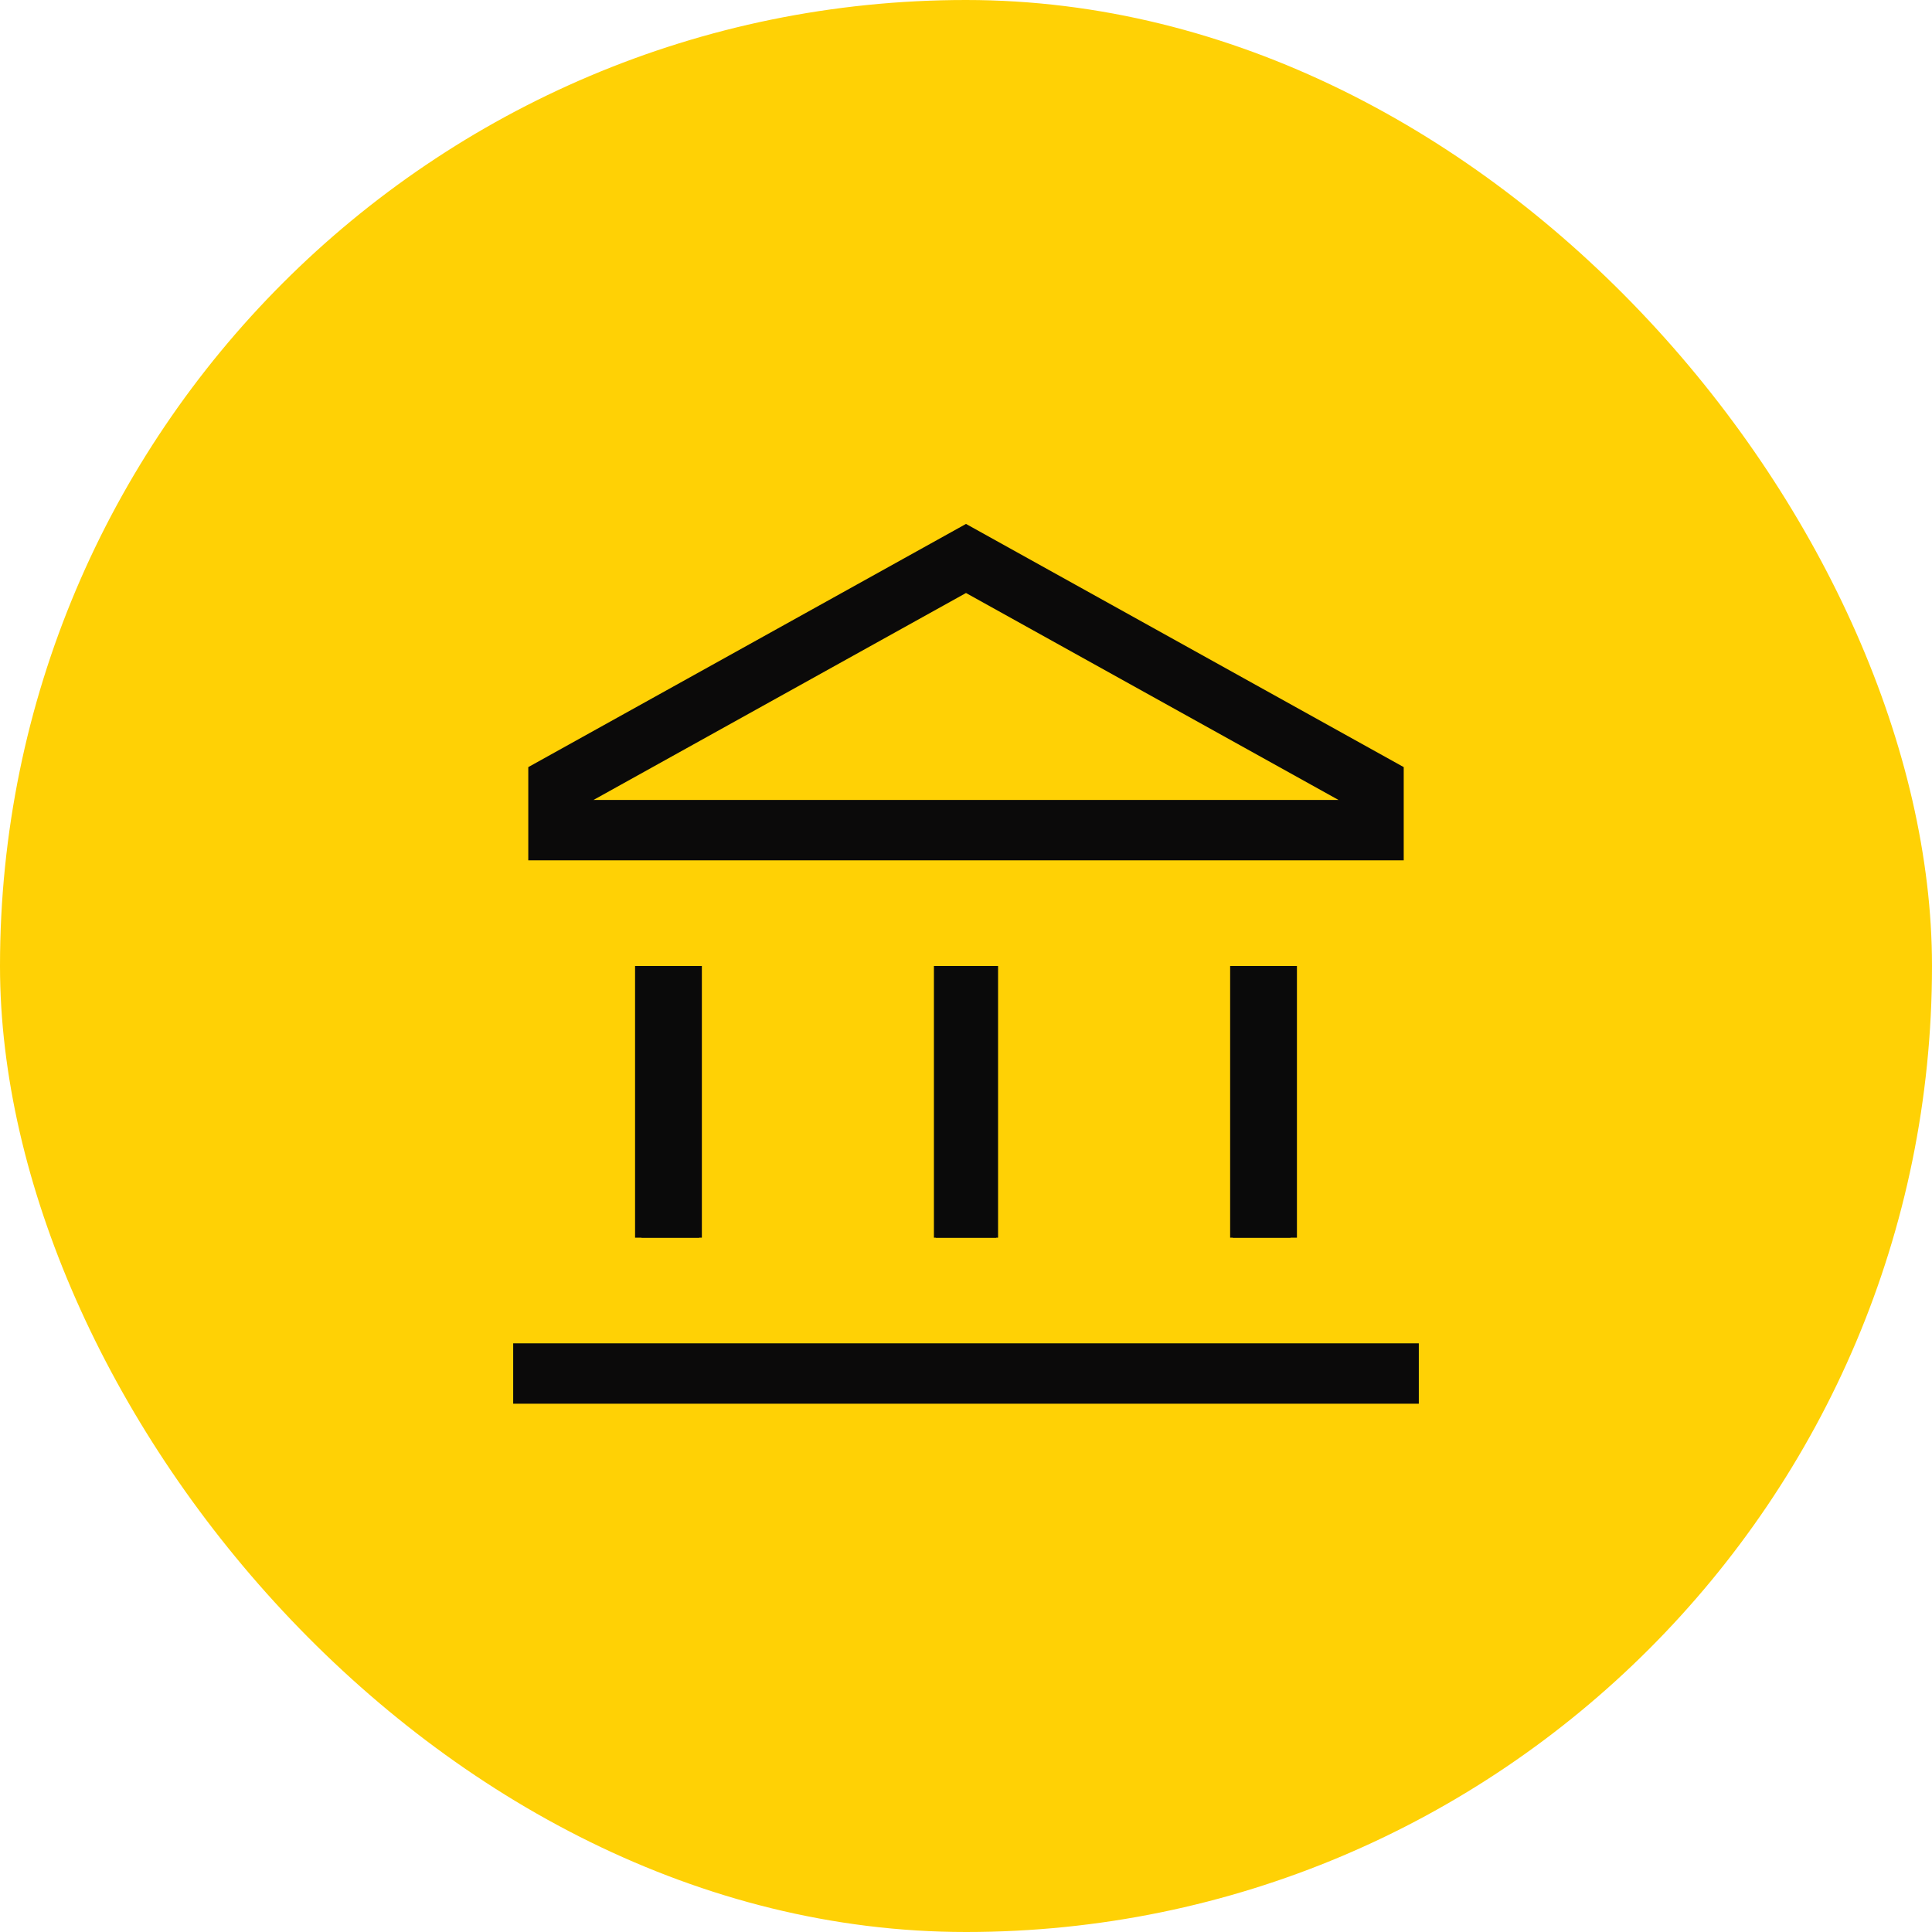
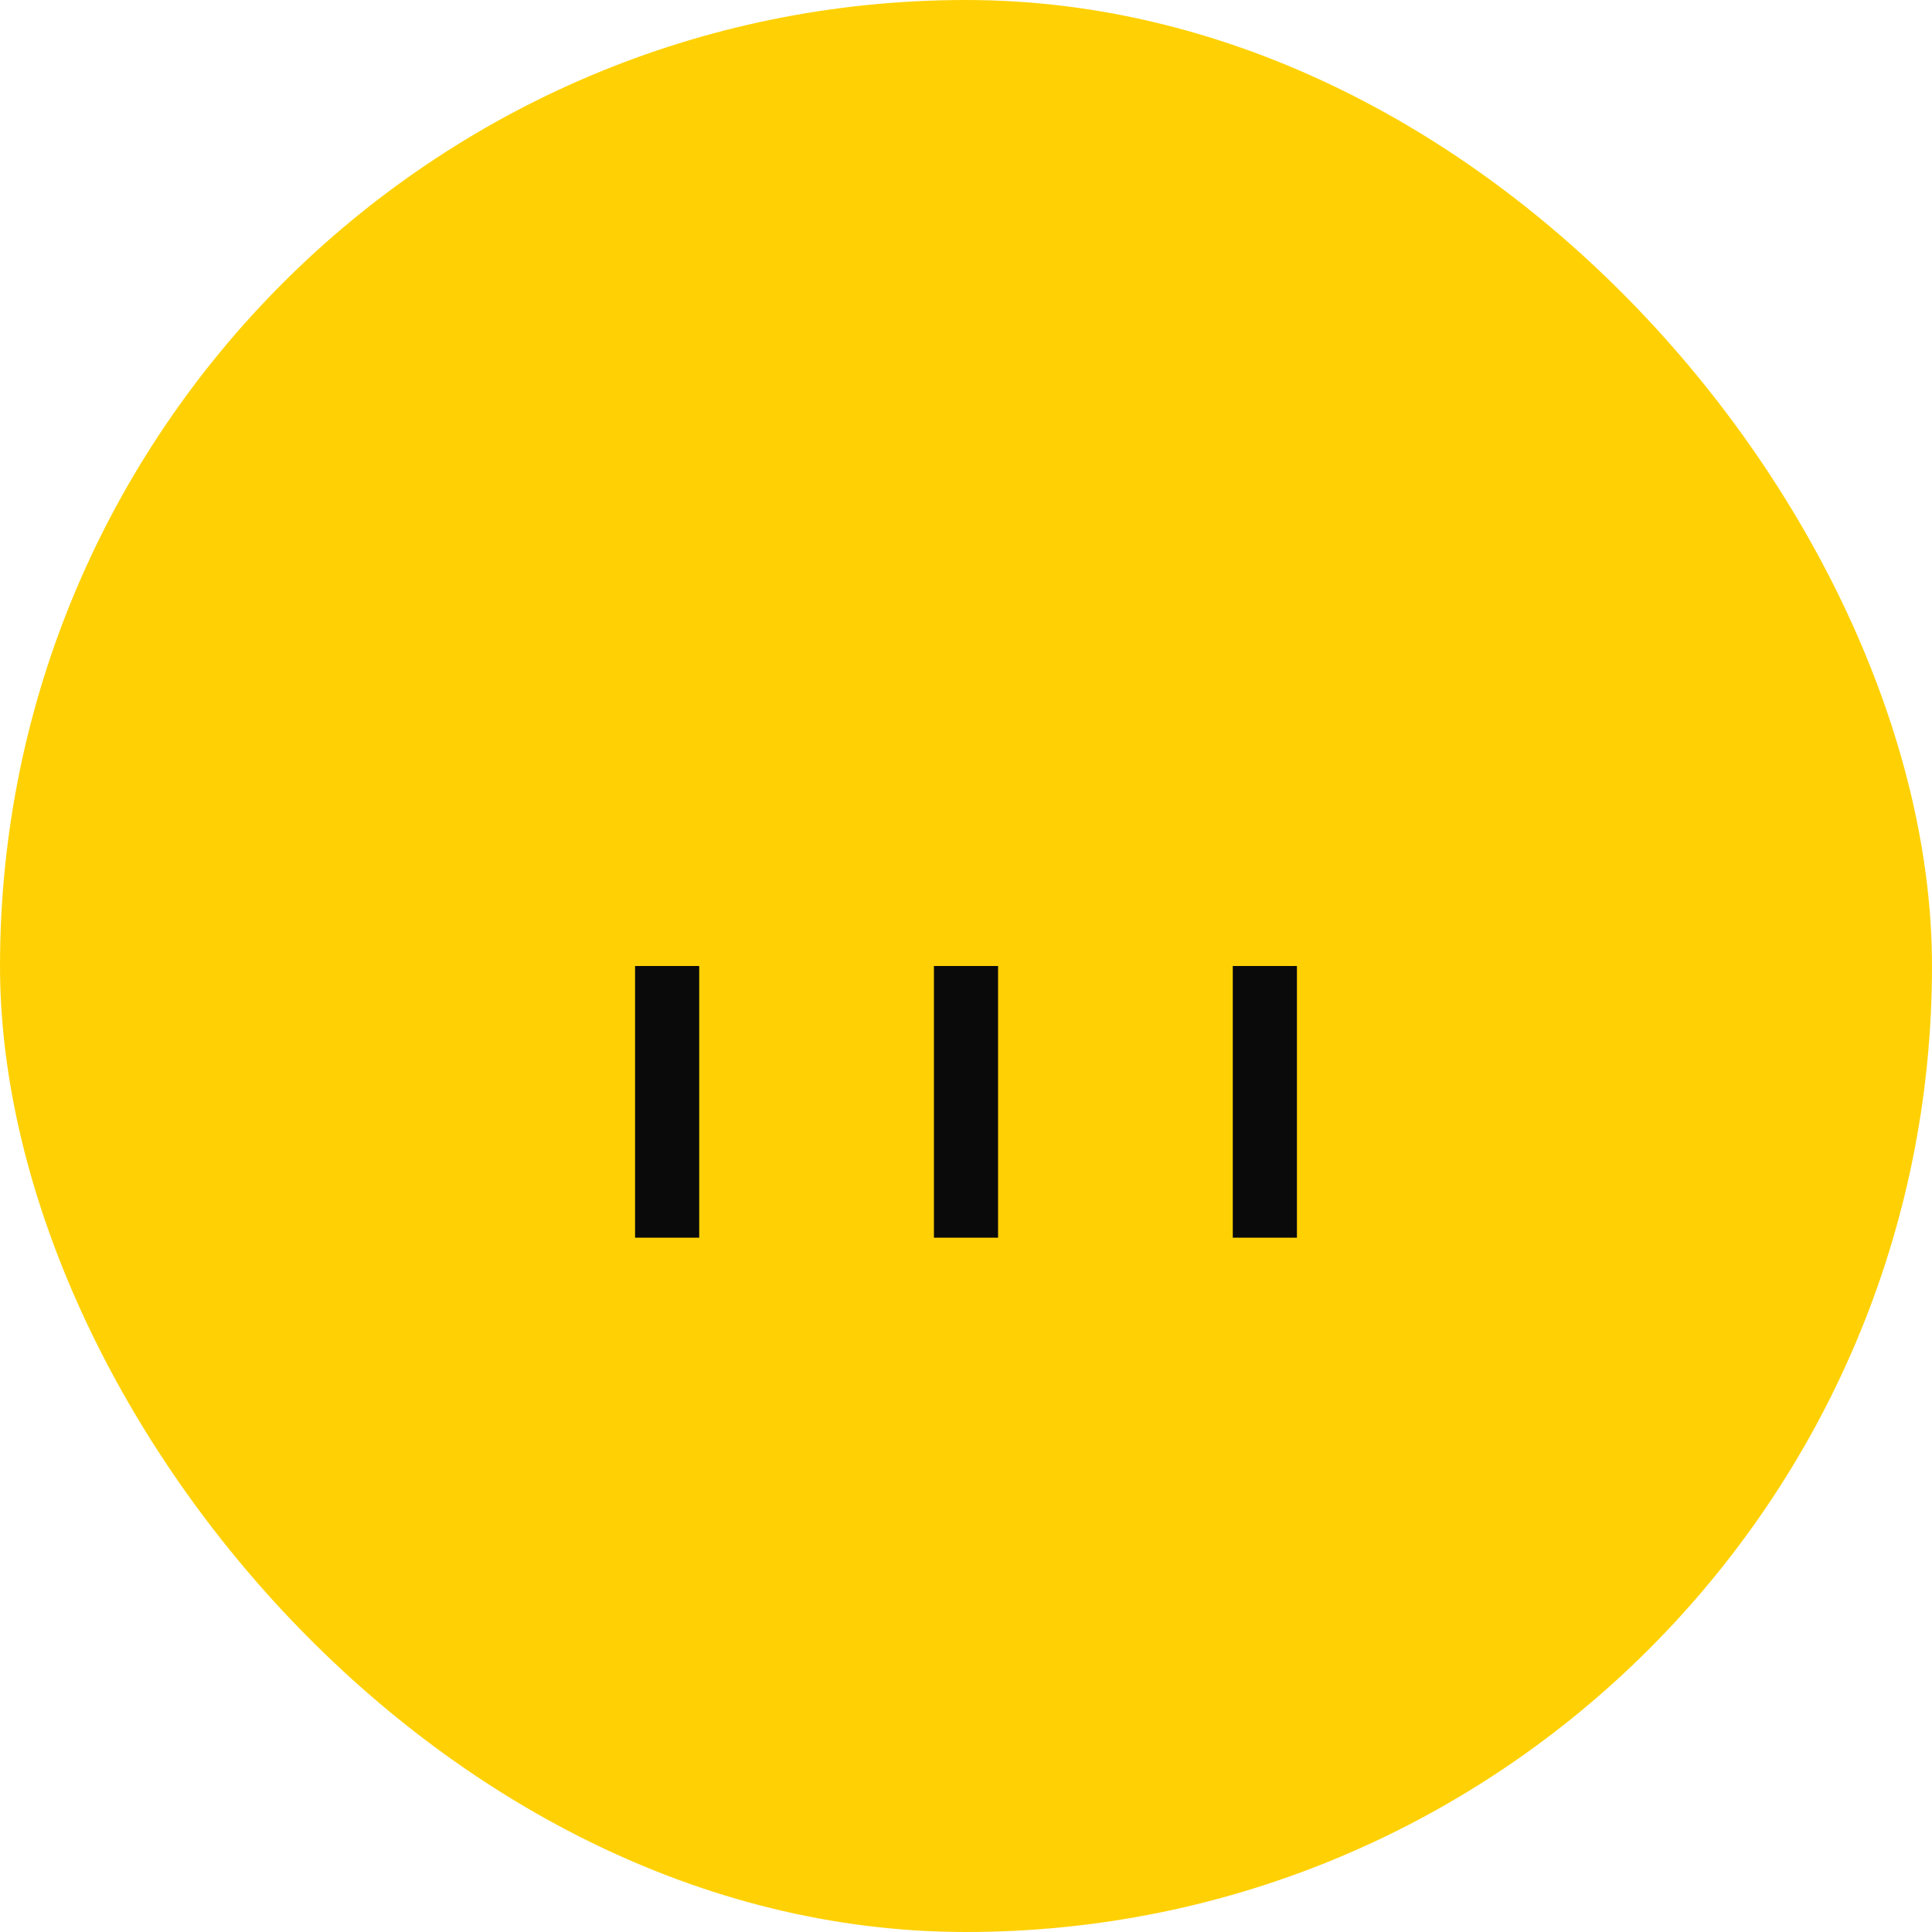
<svg xmlns="http://www.w3.org/2000/svg" width="64" height="64" viewBox="0 0 64 64" fill="none">
  <rect width="64" height="64" rx="32" fill="#FFD105" />
-   <path d="M22.25 32V41M41.75 32V41M17 45.5H47M32 32V41M32 18.5L18.5 26V27.5H45.5V26L32 18.5Z" stroke="#0B0A0A" stroke-width="2" />
  <path d="M22.1 32V41" stroke="#0A0A0A" stroke-width="2.125" />
  <path d="M32 32V41" stroke="#0A0A0A" stroke-width="2.125" />
  <path d="M41.9 32V41" stroke="#0A0A0A" stroke-width="2.125" />
</svg>